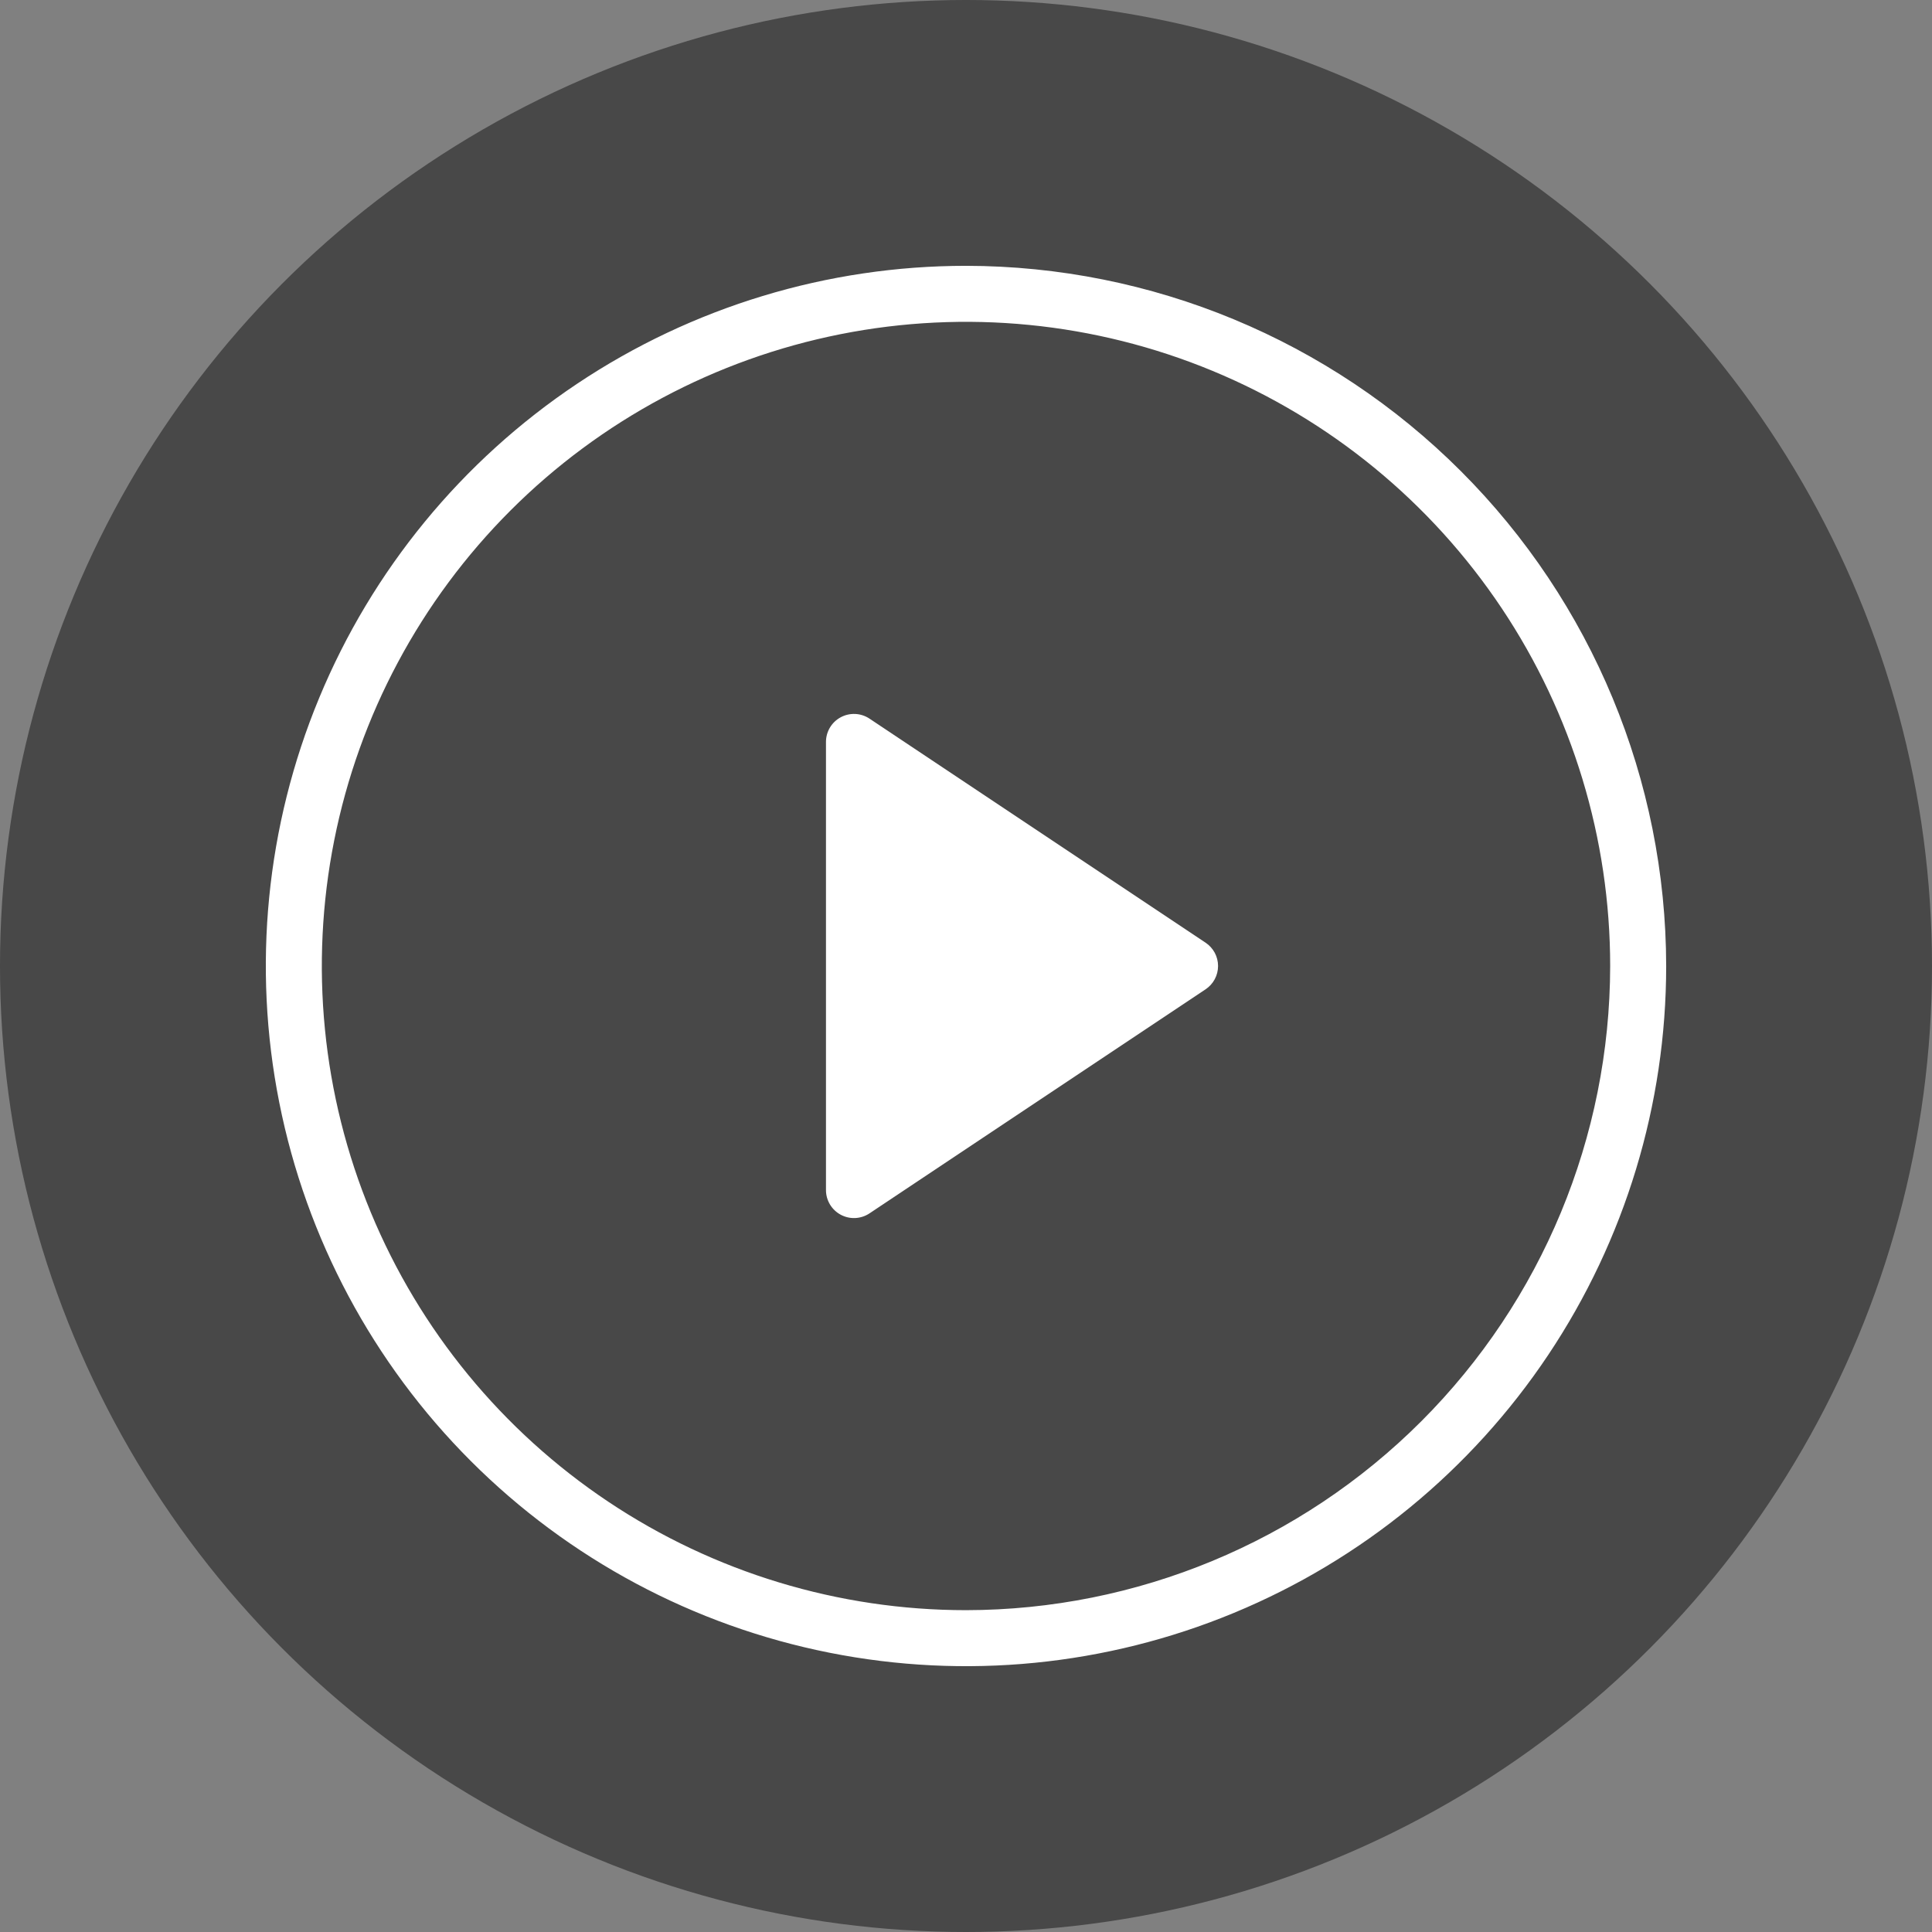
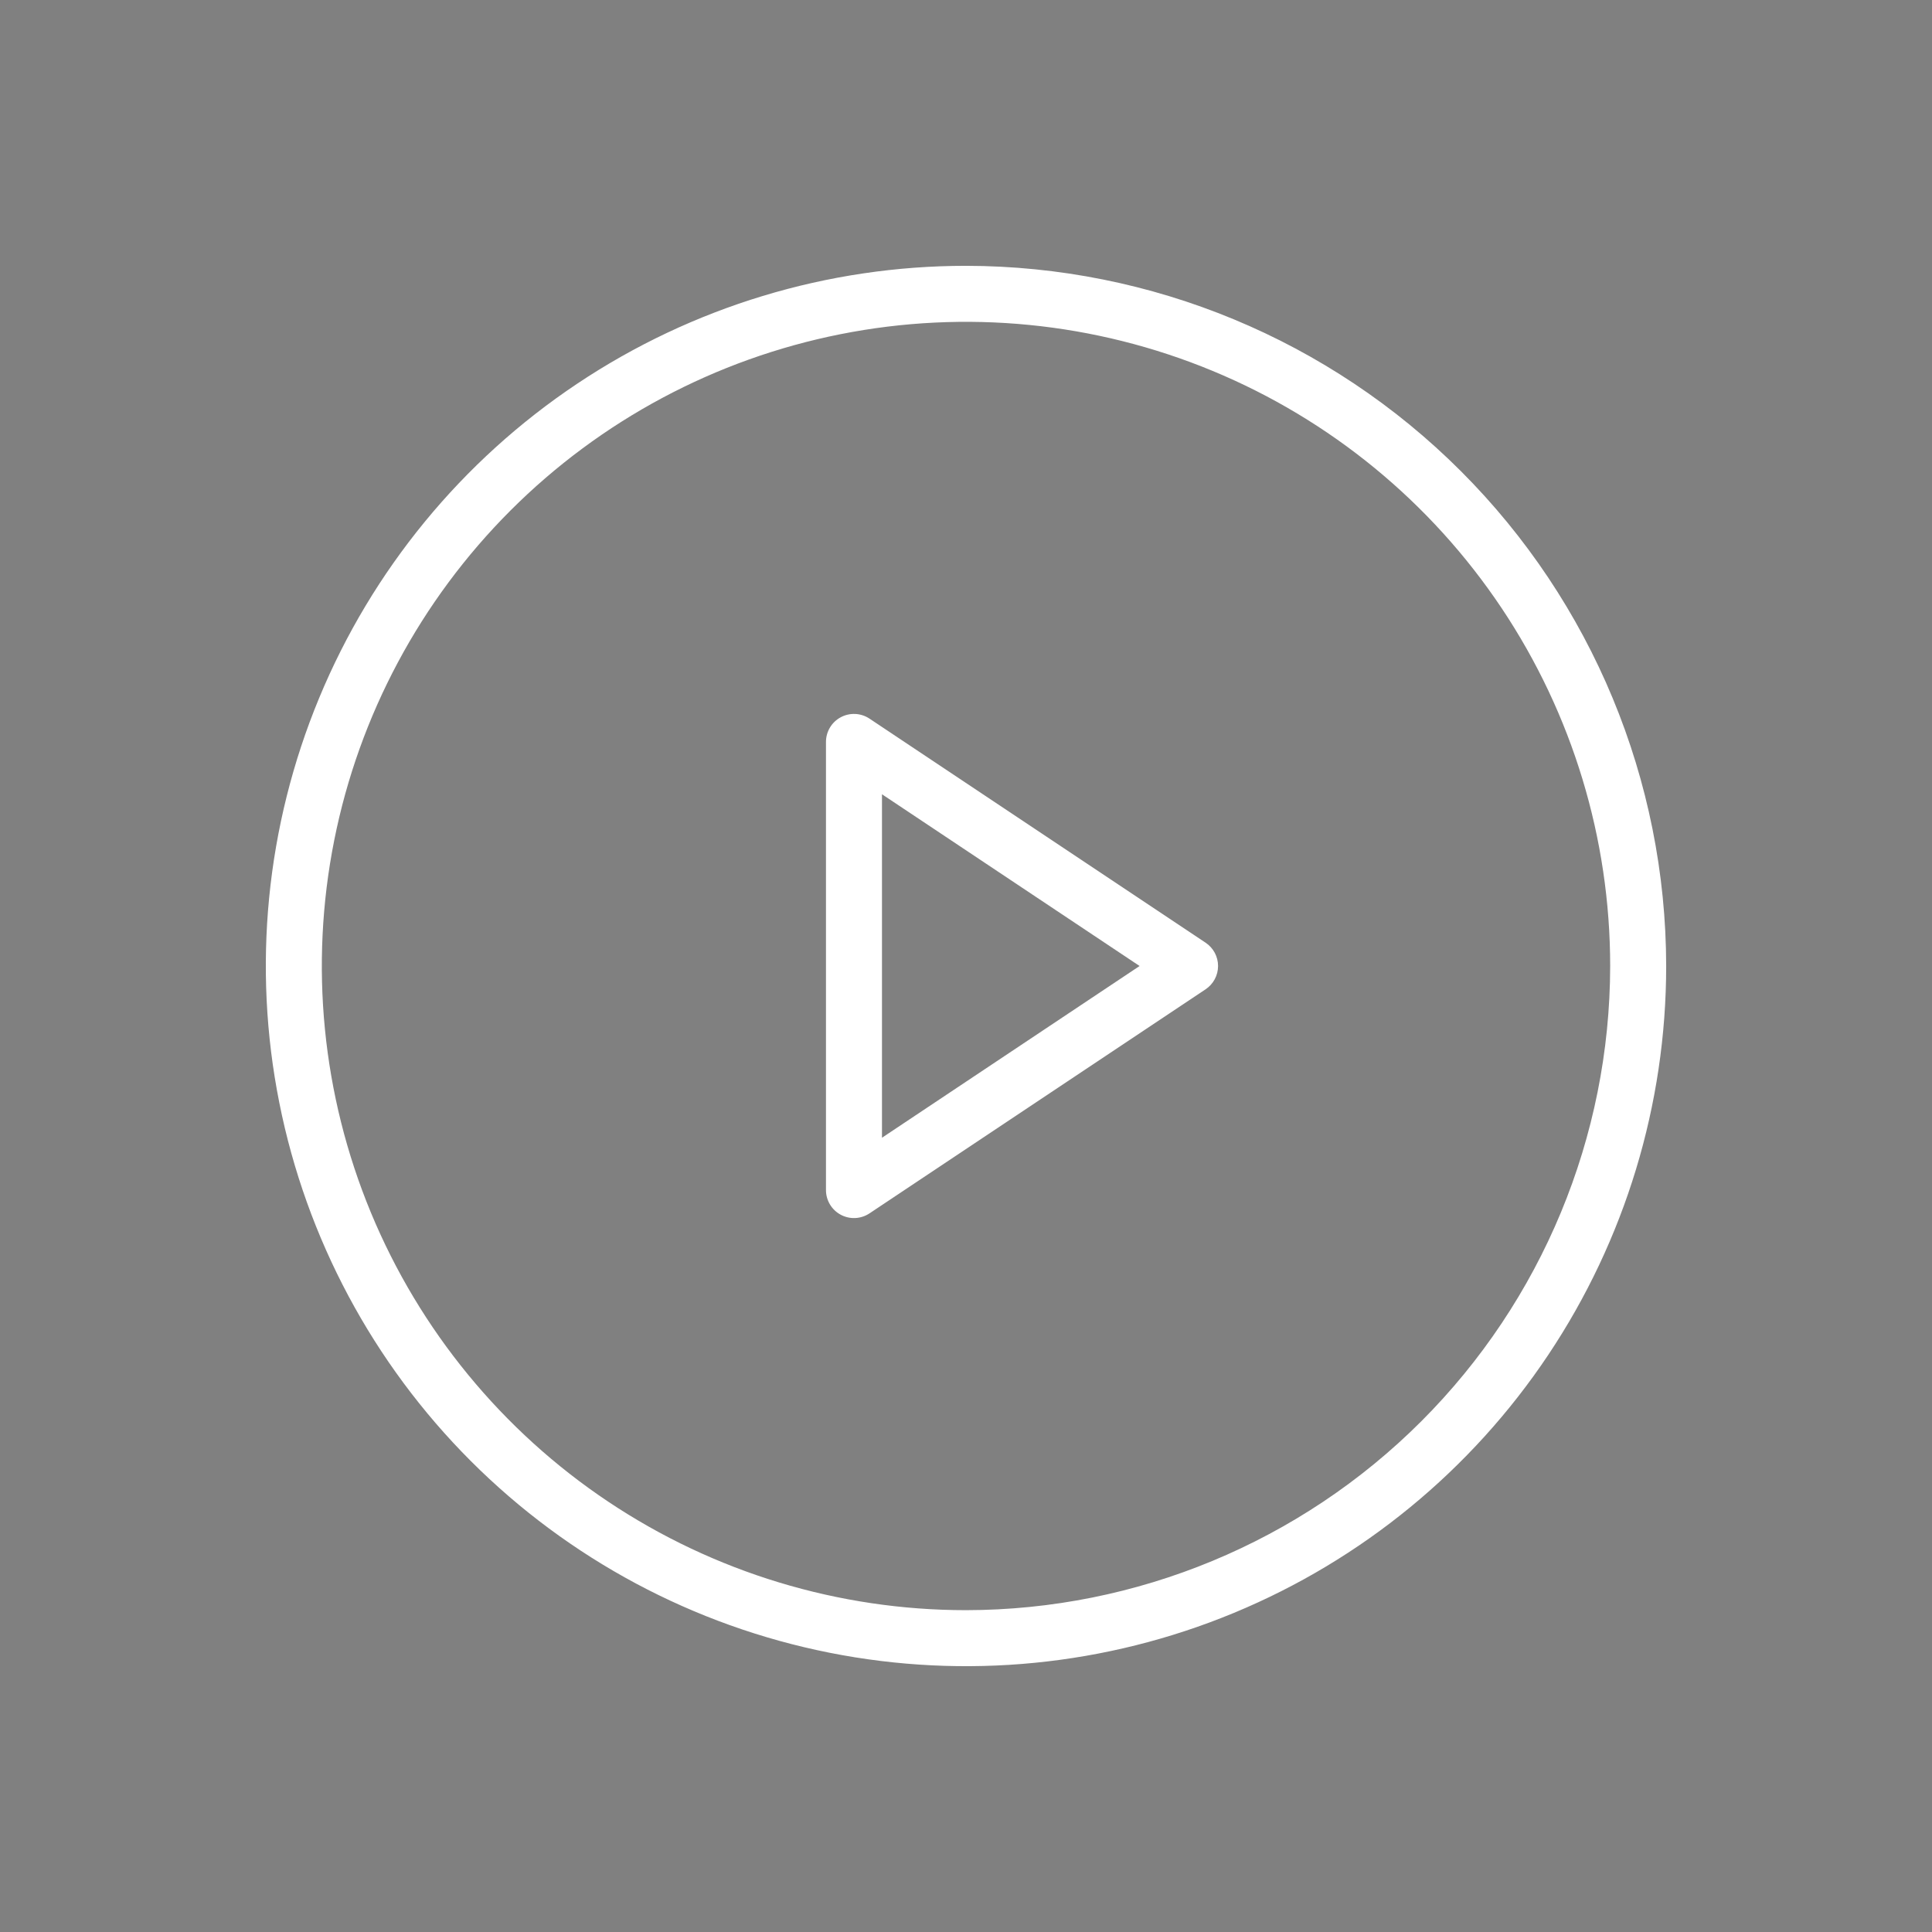
<svg xmlns="http://www.w3.org/2000/svg" width="90" height="90" viewBox="0 0 90 90" fill="none">
  <rect x="0" y="0" width="90" height="90" fill="#808080" stroke="none" />
-   <circle cx="45" cy="45" r="45" fill="black" fill-opacity="0.44" />
  <path d="M45 12.383C38.549 12.383 32.243 14.296 26.879 17.88C21.515 21.464 17.334 26.558 14.866 32.518C12.397 38.478 11.751 45.036 13.01 51.363C14.268 57.69 17.375 63.502 21.936 68.064C26.498 72.625 32.31 75.732 38.637 76.99C44.964 78.249 51.522 77.603 57.482 75.134C63.442 72.666 68.536 68.485 72.12 63.121C75.704 57.757 77.617 51.451 77.617 45C77.607 36.352 74.168 28.062 68.053 21.947C61.938 15.832 53.648 12.393 45 12.383ZM45 75.008C39.065 75.008 33.263 73.248 28.329 69.951C23.394 66.653 19.548 61.967 17.276 56.483C15.005 51 14.411 44.967 15.569 39.146C16.727 33.325 19.585 27.978 23.781 23.781C27.978 19.585 33.325 16.727 39.146 15.569C44.967 14.411 51 15.005 56.483 17.276C61.967 19.548 66.653 23.394 69.951 28.328C73.248 33.263 75.008 39.065 75.008 45C74.999 52.956 71.834 60.583 66.209 66.209C60.583 71.834 52.956 74.999 45 75.008ZM56.161 43.914L40.505 33.477C40.309 33.346 40.08 33.271 39.844 33.259C39.608 33.248 39.374 33.301 39.166 33.412C38.957 33.524 38.783 33.689 38.662 33.892C38.541 34.095 38.477 34.326 38.477 34.562V55.438C38.477 55.674 38.541 55.905 38.662 56.108C38.783 56.31 38.957 56.476 39.166 56.588C39.374 56.699 39.608 56.752 39.844 56.741C40.08 56.729 40.309 56.654 40.505 56.523L56.161 46.086C56.34 45.966 56.486 45.805 56.588 45.615C56.689 45.426 56.742 45.215 56.742 45C56.742 44.785 56.689 44.574 56.588 44.384C56.486 44.195 56.34 44.034 56.161 43.914ZM41.086 53V37L53.086 45L41.086 53Z" fill="white" />
-   <path d="M54.812 44.148C55.318 44.485 55.318 45.228 54.812 45.565L40.891 54.846C40.325 55.224 39.566 54.818 39.566 54.138L39.566 35.576C39.566 34.895 40.325 34.49 40.891 34.867L54.812 44.148Z" fill="white" />
</svg>